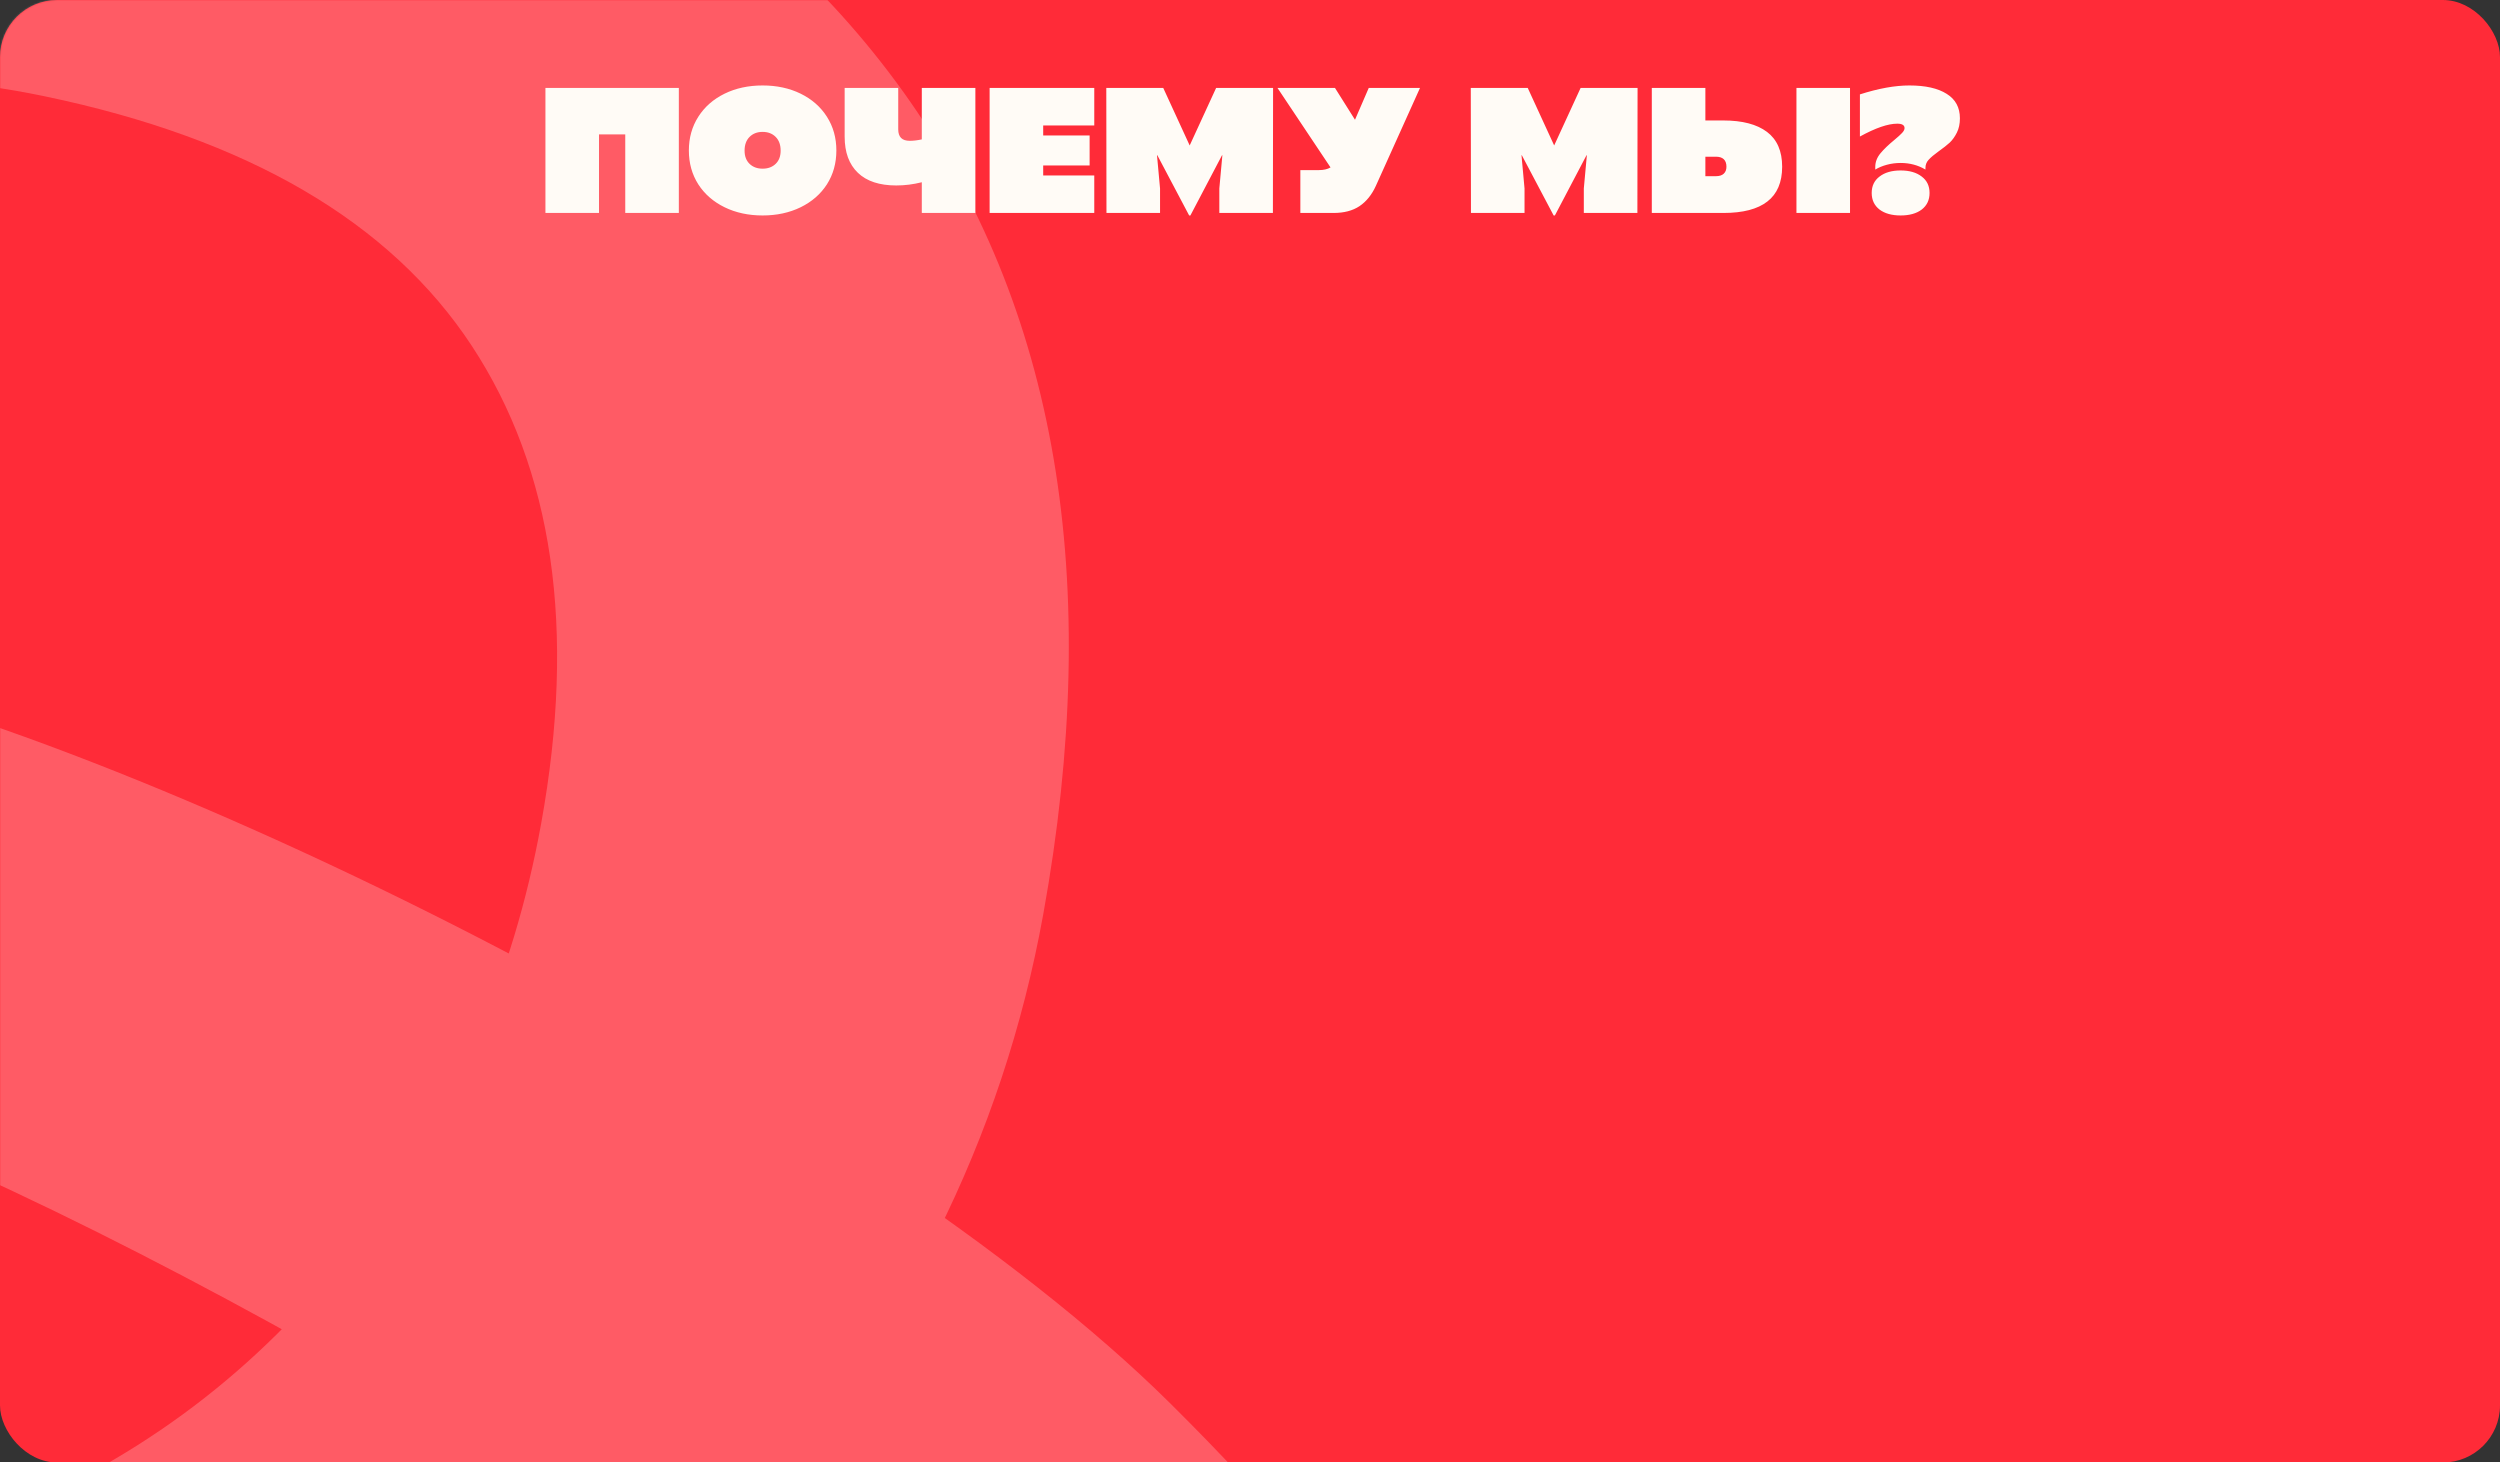
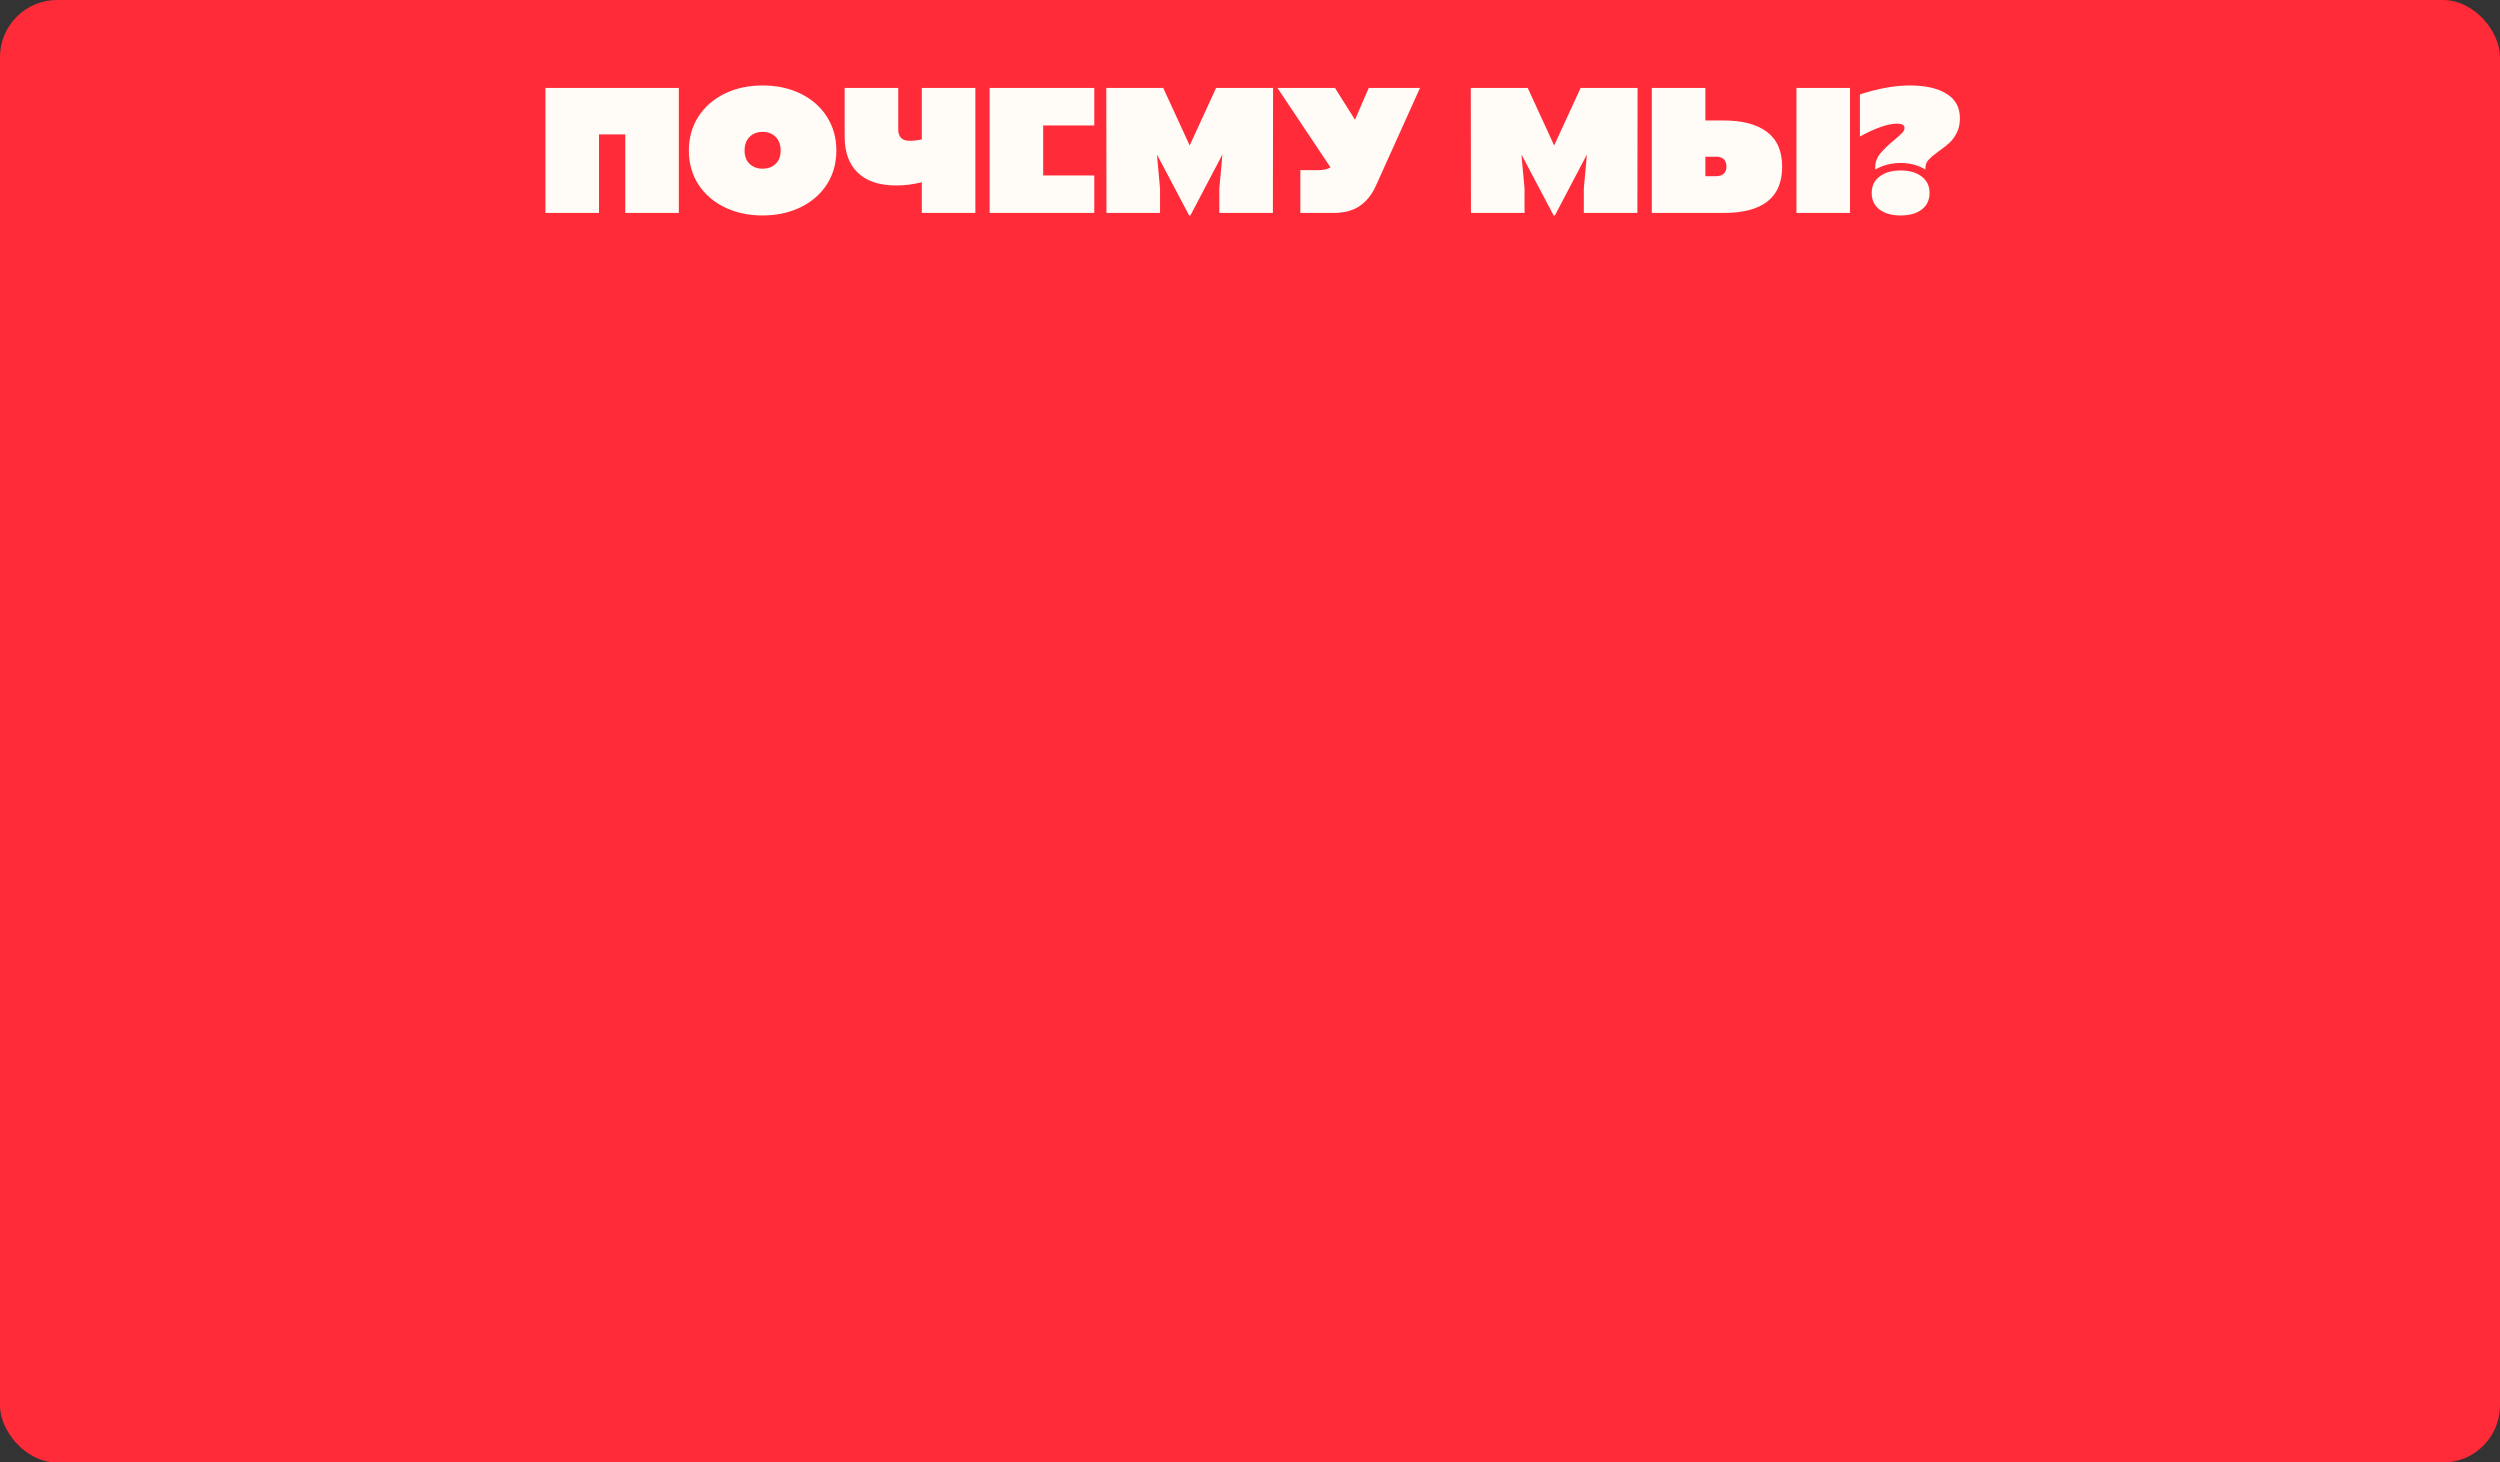
<svg xmlns="http://www.w3.org/2000/svg" width="1400" height="819" viewBox="0 0 1400 819" fill="none">
  <rect x="0" y="0" width="1400" height="819" fill="#333333" stroke="none" />
  <rect width="1400" height="819" rx="32" fill="#FF2B38" />
  <mask id="mask0_4222_930" style="mask-type:alpha" maskUnits="userSpaceOnUse" x="0" y="0" width="1400" height="819">
-     <rect width="1400" height="819" rx="32" fill="#FF2B38" />
-   </mask>
+     </mask>
  <g mask="url(#mask0_4222_930)">
-     <path d="M-599.671 947.91C-656.317 869.471 -673.7 770.056 -651.913 649.665C-630.683 532.554 -573.944 449.442 -481.605 400.281C-389.313 351.17 -268.836 342.073 -120.129 373.041C87.68 416.337 484.061 616.211 655.111 785.664C883.223 1011.63 905.915 1171.73 922 1404.61H686.8C675.906 1230.19 660.951 1122.78 478.22 953.924C375.544 859.033 -10.778 633.808 -168.524 601.001C-227.673 588.673 -274.352 592.053 -308.47 611.091C-342.633 630.179 -363.678 661.644 -371.605 705.536C-378.697 744.556 -371.095 778.655 -348.798 807.783C-326.548 836.912 -290.345 856.647 -240.328 867.085C-152.393 885.427 -69.603 878.17 7.996 845.363C85.547 812.556 150.213 761.903 201.991 693.356C253.723 624.81 287.424 547.465 303.045 461.222C322.792 352.263 309.813 263.039 264.153 193.598C218.494 124.206 138.763 77.629 25.008 53.919C-62.974 35.577 -132.414 45.171 -183.265 82.7C-234.163 120.229 -251.036 142.697 -252.102 218.402L-514.1 214.773C-508.306 104.571 -481.698 33.638 -431.635 -38.637C-381.571 -110.912 -312.039 -160.122 -223.084 -186.368C-134.175 -212.564 -30.479 -213.359 87.819 -188.704C280.424 -148.59 419.813 -68.511 505.894 51.533C591.929 171.577 618.073 325.173 584.187 512.173C561.52 637.436 504.735 750.918 413.926 852.669C323.07 954.421 213.441 1029.53 85.084 1077.89C-43.319 1126.26 -172.742 1136.85 -303.185 1109.71C-444.243 1080.33 -543.072 1026.4 -599.718 947.96L-599.671 947.91Z" fill="white" fill-opacity="0.23" />
-   </g>
-   <path d="M305.445 49.259H380.145V119.259H350.145V75.259H335.445V119.259H305.445V49.259ZM427.064 120.659C419.131 120.659 412.031 119.125 405.764 116.059C399.497 112.992 394.597 108.725 391.064 103.259C387.531 97.725 385.764 91.392 385.764 84.259C385.764 77.192 387.531 70.892 391.064 65.359C394.597 59.825 399.497 55.526 405.764 52.459C412.031 49.392 419.131 47.859 427.064 47.859C434.997 47.859 442.097 49.392 448.364 52.459C454.631 55.526 459.531 59.825 463.064 65.359C466.597 70.892 468.364 77.192 468.364 84.259C468.364 91.392 466.597 97.725 463.064 103.259C459.531 108.725 454.631 112.992 448.364 116.059C442.097 119.125 434.997 120.659 427.064 120.659ZM427.064 94.459C430.064 94.459 432.497 93.559 434.364 91.759C436.231 89.959 437.164 87.492 437.164 84.359C437.164 81.092 436.231 78.525 434.364 76.659C432.497 74.792 430.064 73.859 427.064 73.859C424.064 73.859 421.631 74.792 419.764 76.659C417.897 78.525 416.964 81.092 416.964 84.359C416.964 87.492 417.897 89.959 419.764 91.759C421.631 93.559 424.064 94.459 427.064 94.459ZM516.208 102.059C511.408 103.259 506.641 103.859 501.908 103.859C492.508 103.859 485.341 101.492 480.408 96.759C475.474 92.025 473.008 85.292 473.008 76.559V49.259H503.008V72.459C503.008 74.592 503.541 76.192 504.608 77.259C505.674 78.326 507.308 78.859 509.508 78.859C511.508 78.859 513.741 78.592 516.208 78.059V49.259H546.208V119.259H516.208V102.059ZM554.188 49.259H612.788V70.259H584.188V75.859H610.188V92.659H584.188V98.259H612.788V119.259H554.188V49.259ZM648.123 86.959H647.923L649.623 105.559V119.259H619.623L619.523 49.259H651.423L666.223 81.459L681.023 49.259H712.923L712.823 119.259H682.823V105.559L684.523 86.959H684.323L666.623 120.659H665.923L648.123 86.959ZM728.195 95.259H738.595C741.261 95.259 743.428 94.759 745.095 93.759L715.395 49.259H747.595L758.795 67.059L766.495 49.259H795.195L770.495 104.059C768.228 109.059 765.161 112.859 761.295 115.459C757.495 117.992 752.661 119.259 746.795 119.259H728.195V95.259ZM852.237 86.959H852.037L853.737 105.559V119.259H823.737L823.637 49.259H855.537L870.337 81.459L885.137 49.259H917.037L916.937 119.259H886.937V105.559L888.637 86.959H888.437L870.737 120.659H870.037L852.237 86.959ZM925.008 49.259H955.008V67.459H965.008C975.674 67.459 983.841 69.592 989.508 73.859C995.174 78.126 998.008 84.626 998.008 93.359C998.008 102.092 995.241 108.592 989.708 112.859C984.241 117.125 976.041 119.259 965.108 119.259H925.008V49.259ZM961.008 98.659C962.874 98.659 964.308 98.192 965.308 97.259C966.308 96.326 966.808 95.025 966.808 93.359C966.808 91.492 966.308 90.092 965.308 89.159C964.308 88.225 962.874 87.759 961.008 87.759H955.008V98.659H961.008ZM1006.01 49.259H1036.01V119.259H1006.01V49.259ZM1050.15 93.459C1050.15 90.725 1051.12 88.192 1053.05 85.859C1054.99 83.525 1057.59 81.025 1060.85 78.359C1062.85 76.692 1064.29 75.392 1065.15 74.459C1066.09 73.459 1066.55 72.559 1066.55 71.759C1066.55 70.092 1065.19 69.259 1062.45 69.259C1057.25 69.259 1050.29 71.659 1041.55 76.459V52.859C1051.95 49.526 1061.19 47.859 1069.25 47.859C1078.25 47.859 1085.22 49.425 1090.15 52.559C1095.09 55.626 1097.55 60.192 1097.55 66.259C1097.55 69.326 1096.99 71.992 1095.85 74.259C1094.72 76.525 1093.39 78.392 1091.85 79.859C1090.32 81.259 1088.29 82.859 1085.75 84.659C1083.15 86.525 1081.25 88.126 1080.05 89.459C1078.85 90.725 1078.25 92.259 1078.25 94.059V94.959C1074.12 92.492 1069.49 91.259 1064.35 91.259C1061.69 91.259 1059.12 91.592 1056.65 92.259C1054.19 92.925 1052.02 93.826 1050.15 94.959V93.459ZM1064.35 120.659C1059.42 120.659 1055.49 119.559 1052.55 117.359C1049.62 115.092 1048.15 111.992 1048.15 108.059C1048.15 104.125 1049.62 101.059 1052.55 98.859C1055.49 96.592 1059.42 95.459 1064.35 95.459C1069.29 95.459 1073.22 96.592 1076.15 98.859C1079.09 101.059 1080.55 104.125 1080.55 108.059C1080.55 111.992 1079.09 115.092 1076.15 117.359C1073.22 119.559 1069.29 120.659 1064.35 120.659Z" fill="#FFFBF6" />
+     </g>
+   <path d="M305.445 49.259H380.145V119.259H350.145V75.259H335.445V119.259H305.445V49.259ZM427.064 120.659C419.131 120.659 412.031 119.125 405.764 116.059C399.497 112.992 394.597 108.725 391.064 103.259C387.531 97.725 385.764 91.392 385.764 84.259C385.764 77.192 387.531 70.892 391.064 65.359C394.597 59.825 399.497 55.526 405.764 52.459C412.031 49.392 419.131 47.859 427.064 47.859C434.997 47.859 442.097 49.392 448.364 52.459C454.631 55.526 459.531 59.825 463.064 65.359C466.597 70.892 468.364 77.192 468.364 84.259C468.364 91.392 466.597 97.725 463.064 103.259C459.531 108.725 454.631 112.992 448.364 116.059C442.097 119.125 434.997 120.659 427.064 120.659ZM427.064 94.459C430.064 94.459 432.497 93.559 434.364 91.759C436.231 89.959 437.164 87.492 437.164 84.359C437.164 81.092 436.231 78.525 434.364 76.659C432.497 74.792 430.064 73.859 427.064 73.859C424.064 73.859 421.631 74.792 419.764 76.659C417.897 78.525 416.964 81.092 416.964 84.359C416.964 87.492 417.897 89.959 419.764 91.759C421.631 93.559 424.064 94.459 427.064 94.459ZM516.208 102.059C511.408 103.259 506.641 103.859 501.908 103.859C492.508 103.859 485.341 101.492 480.408 96.759C475.474 92.025 473.008 85.292 473.008 76.559V49.259H503.008V72.459C503.008 74.592 503.541 76.192 504.608 77.259C505.674 78.326 507.308 78.859 509.508 78.859C511.508 78.859 513.741 78.592 516.208 78.059V49.259H546.208V119.259H516.208V102.059ZM554.188 49.259H612.788V70.259H584.188V75.859H610.188H584.188V98.259H612.788V119.259H554.188V49.259ZM648.123 86.959H647.923L649.623 105.559V119.259H619.623L619.523 49.259H651.423L666.223 81.459L681.023 49.259H712.923L712.823 119.259H682.823V105.559L684.523 86.959H684.323L666.623 120.659H665.923L648.123 86.959ZM728.195 95.259H738.595C741.261 95.259 743.428 94.759 745.095 93.759L715.395 49.259H747.595L758.795 67.059L766.495 49.259H795.195L770.495 104.059C768.228 109.059 765.161 112.859 761.295 115.459C757.495 117.992 752.661 119.259 746.795 119.259H728.195V95.259ZM852.237 86.959H852.037L853.737 105.559V119.259H823.737L823.637 49.259H855.537L870.337 81.459L885.137 49.259H917.037L916.937 119.259H886.937V105.559L888.637 86.959H888.437L870.737 120.659H870.037L852.237 86.959ZM925.008 49.259H955.008V67.459H965.008C975.674 67.459 983.841 69.592 989.508 73.859C995.174 78.126 998.008 84.626 998.008 93.359C998.008 102.092 995.241 108.592 989.708 112.859C984.241 117.125 976.041 119.259 965.108 119.259H925.008V49.259ZM961.008 98.659C962.874 98.659 964.308 98.192 965.308 97.259C966.308 96.326 966.808 95.025 966.808 93.359C966.808 91.492 966.308 90.092 965.308 89.159C964.308 88.225 962.874 87.759 961.008 87.759H955.008V98.659H961.008ZM1006.01 49.259H1036.01V119.259H1006.01V49.259ZM1050.15 93.459C1050.15 90.725 1051.12 88.192 1053.05 85.859C1054.99 83.525 1057.59 81.025 1060.85 78.359C1062.85 76.692 1064.29 75.392 1065.15 74.459C1066.09 73.459 1066.55 72.559 1066.55 71.759C1066.55 70.092 1065.19 69.259 1062.45 69.259C1057.25 69.259 1050.29 71.659 1041.55 76.459V52.859C1051.95 49.526 1061.19 47.859 1069.25 47.859C1078.25 47.859 1085.22 49.425 1090.15 52.559C1095.09 55.626 1097.55 60.192 1097.55 66.259C1097.55 69.326 1096.99 71.992 1095.85 74.259C1094.72 76.525 1093.39 78.392 1091.85 79.859C1090.32 81.259 1088.29 82.859 1085.75 84.659C1083.15 86.525 1081.25 88.126 1080.05 89.459C1078.85 90.725 1078.25 92.259 1078.25 94.059V94.959C1074.12 92.492 1069.49 91.259 1064.35 91.259C1061.69 91.259 1059.12 91.592 1056.65 92.259C1054.19 92.925 1052.02 93.826 1050.15 94.959V93.459ZM1064.35 120.659C1059.42 120.659 1055.49 119.559 1052.55 117.359C1049.62 115.092 1048.15 111.992 1048.15 108.059C1048.15 104.125 1049.62 101.059 1052.55 98.859C1055.49 96.592 1059.42 95.459 1064.35 95.459C1069.29 95.459 1073.22 96.592 1076.15 98.859C1079.09 101.059 1080.55 104.125 1080.55 108.059C1080.55 111.992 1079.09 115.092 1076.15 117.359C1073.22 119.559 1069.29 120.659 1064.35 120.659Z" fill="#FFFBF6" />
</svg>